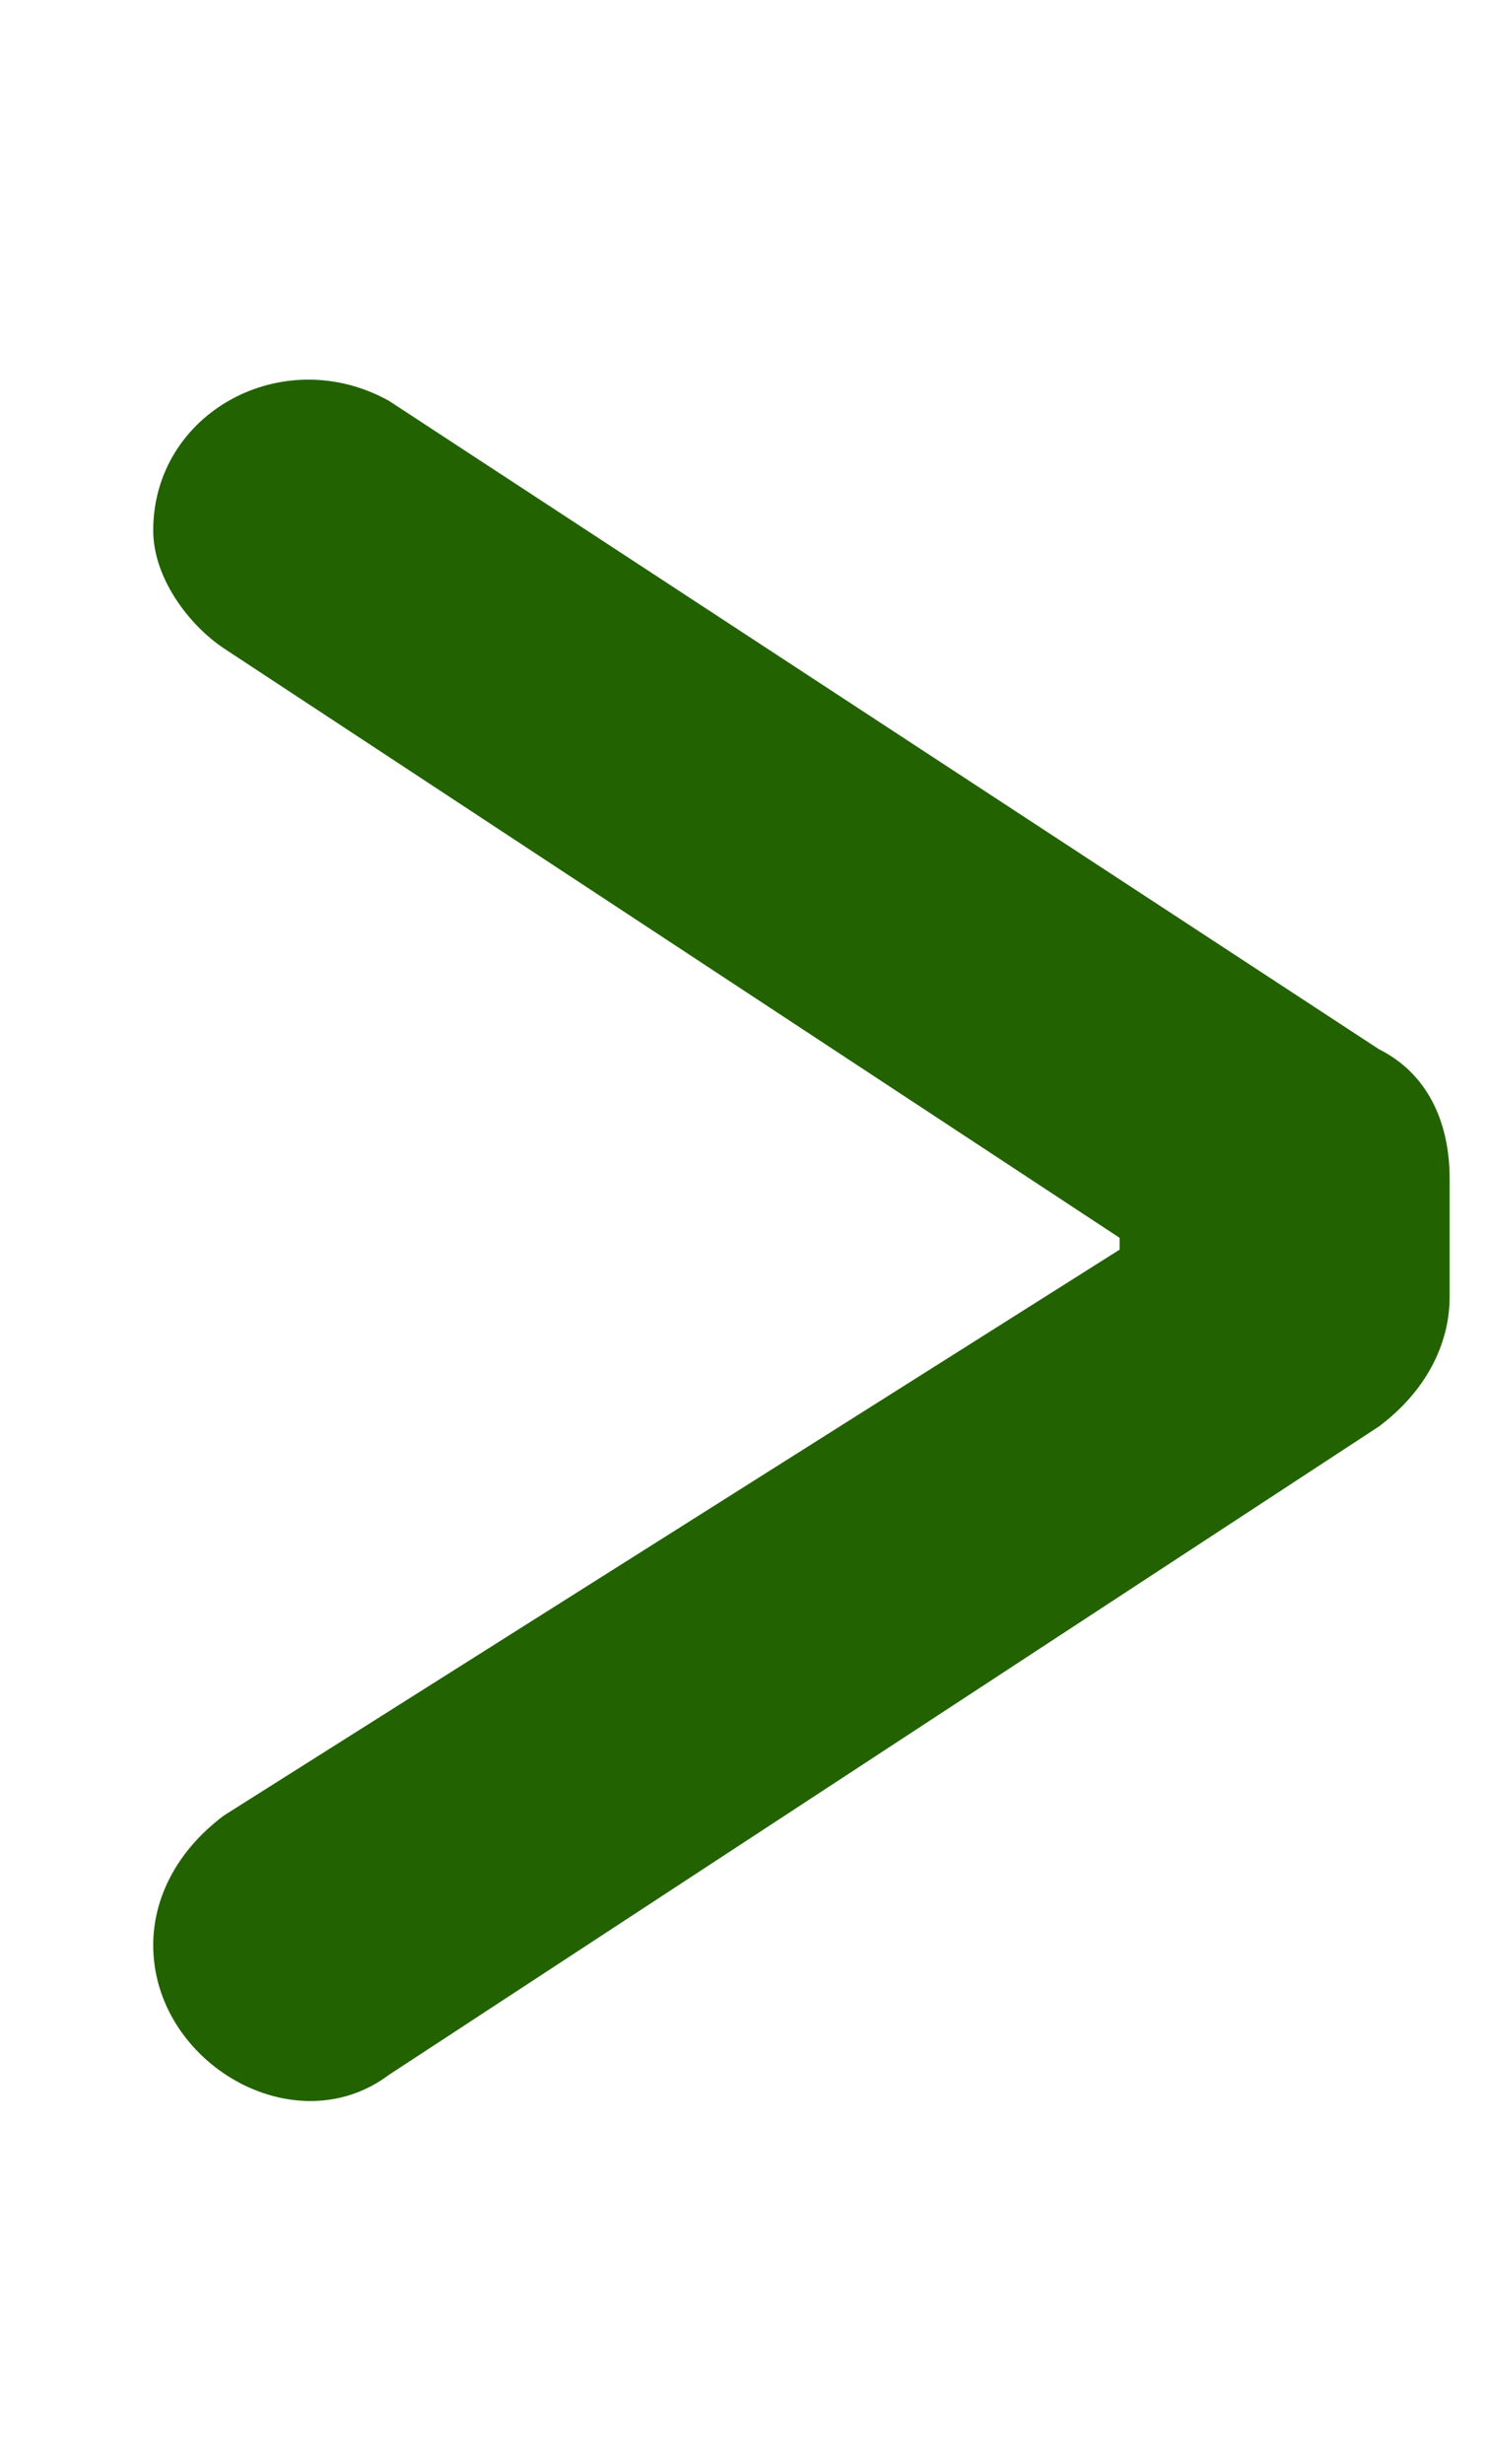
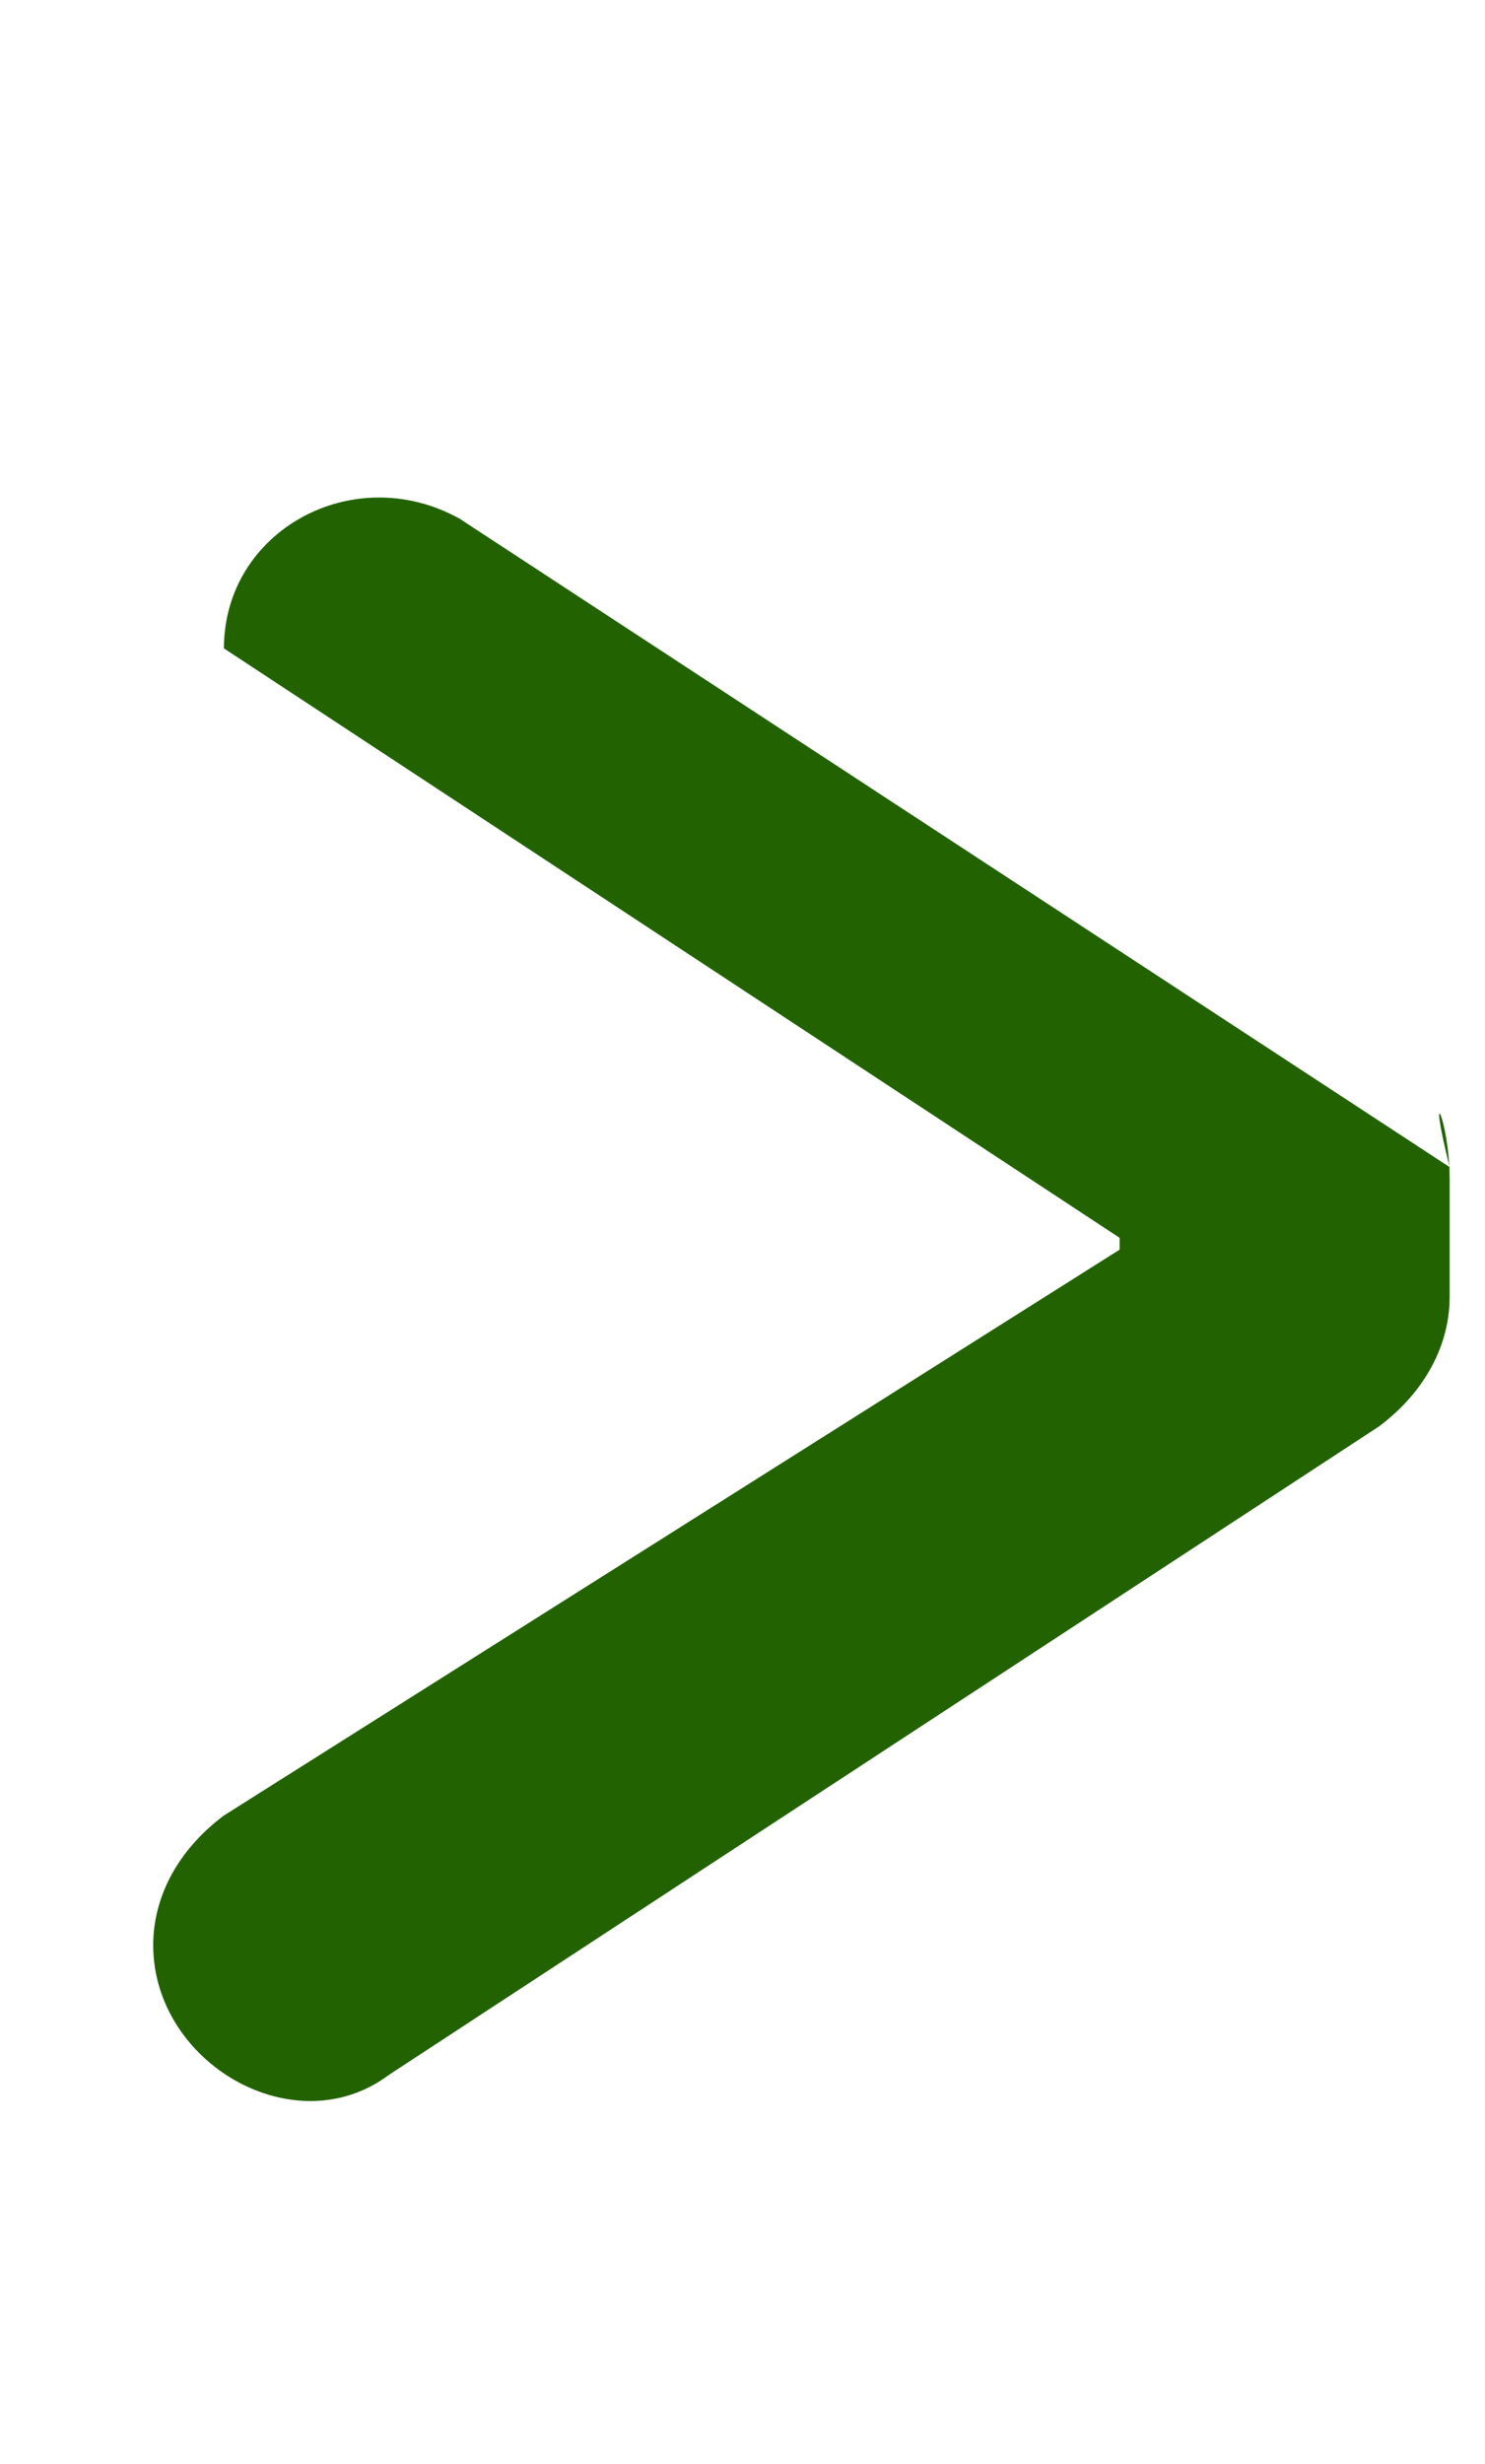
<svg xmlns="http://www.w3.org/2000/svg" version="1.1" id="Ebene_1" x="0px" y="0px" width="12.6px" height="20.9px" viewBox="0 0 12.6 20.9" style="enable-background:new 0 0 12.6 20.9;" xml:space="preserve">
  <style type="text/css">
	.st0{fill:#226200;}
</style>
  <g>
-     <path class="st0" d="M12.3,10v1c0,0.4-0.2,0.8-0.6,1.1l-8.4,5.5c-0.8,0.6-2-0.1-2-1.1v0c0-0.4,0.2-0.8,0.6-1.1l7.6-4.8v-0.1   L1.9,5.5C1.6,5.3,1.3,4.9,1.3,4.5v0c0-1,1.1-1.6,2-1.1l8.4,5.5C12.1,9.1,12.3,9.5,12.3,10z" />
+     <path class="st0" d="M12.3,10v1c0,0.4-0.2,0.8-0.6,1.1l-8.4,5.5c-0.8,0.6-2-0.1-2-1.1v0c0-0.4,0.2-0.8,0.6-1.1l7.6-4.8v-0.1   L1.9,5.5v0c0-1,1.1-1.6,2-1.1l8.4,5.5C12.1,9.1,12.3,9.5,12.3,10z" />
  </g>
</svg>